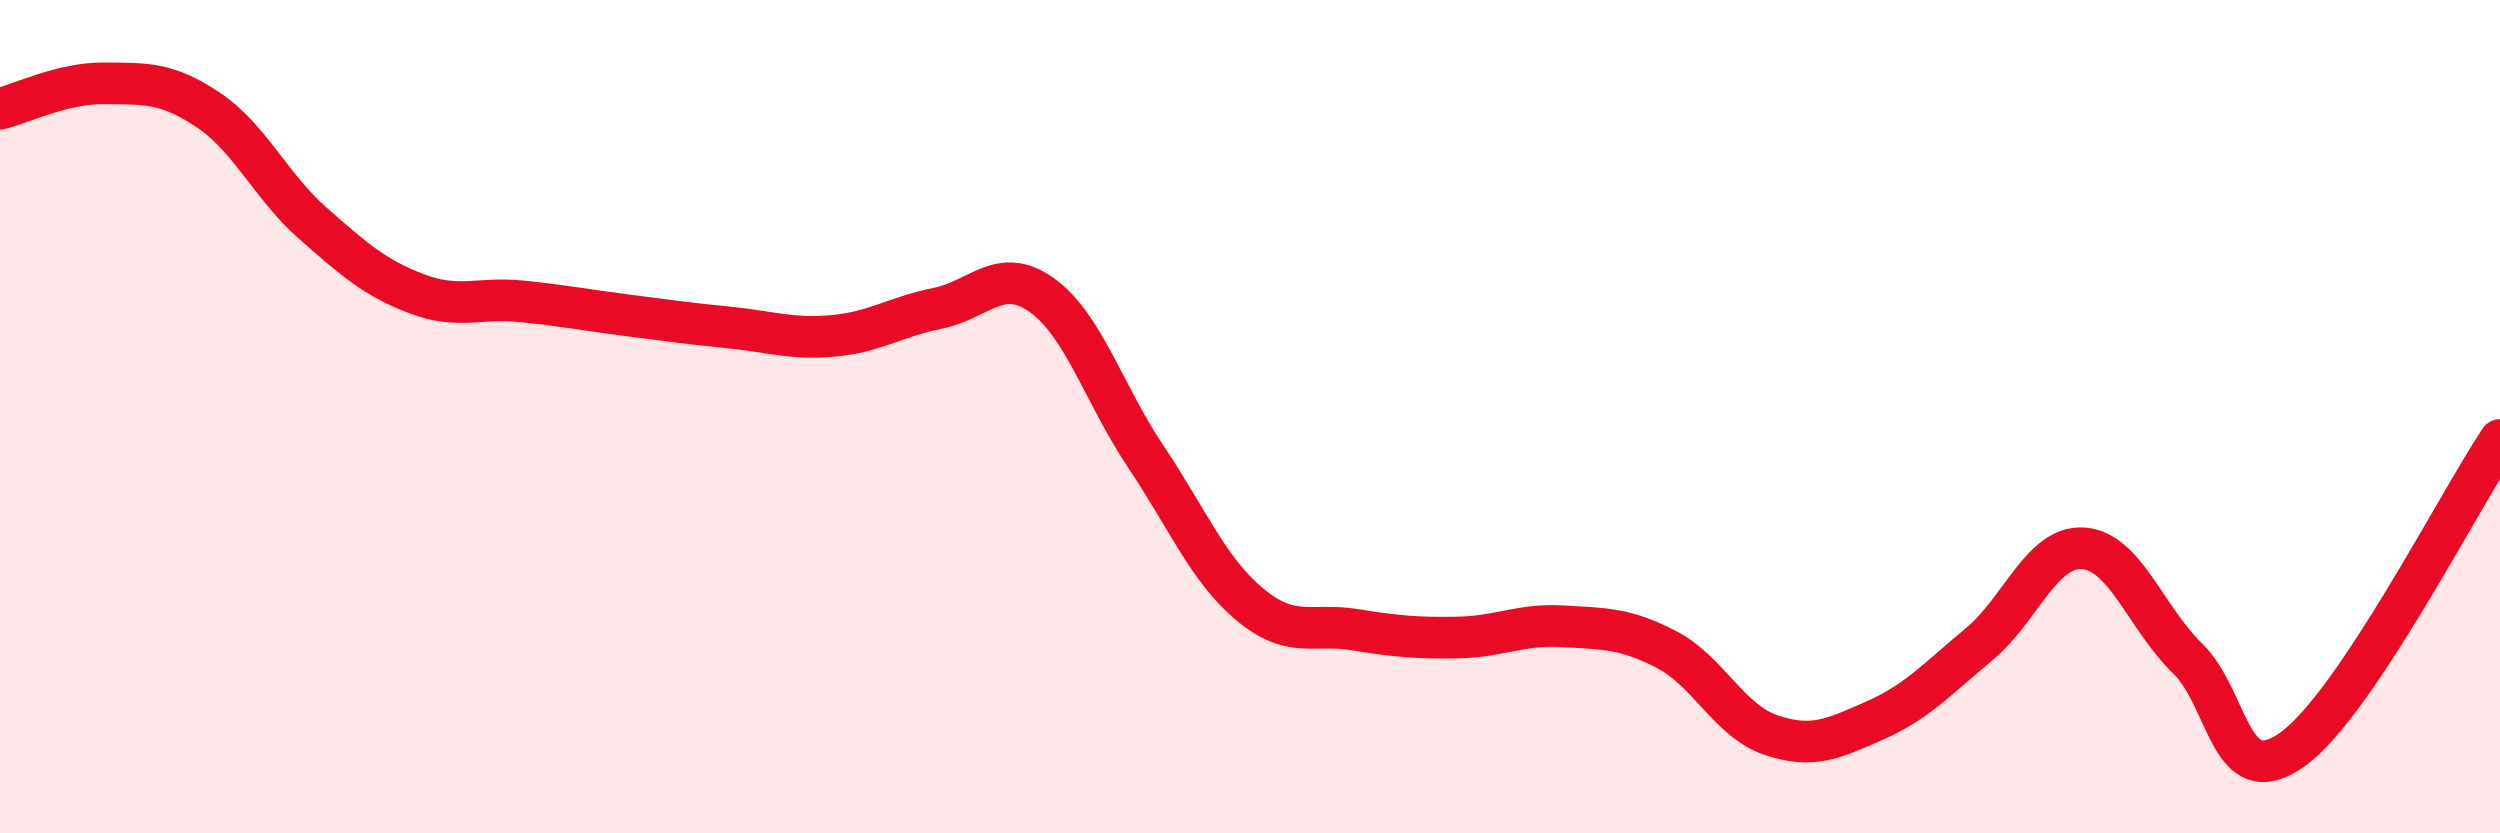
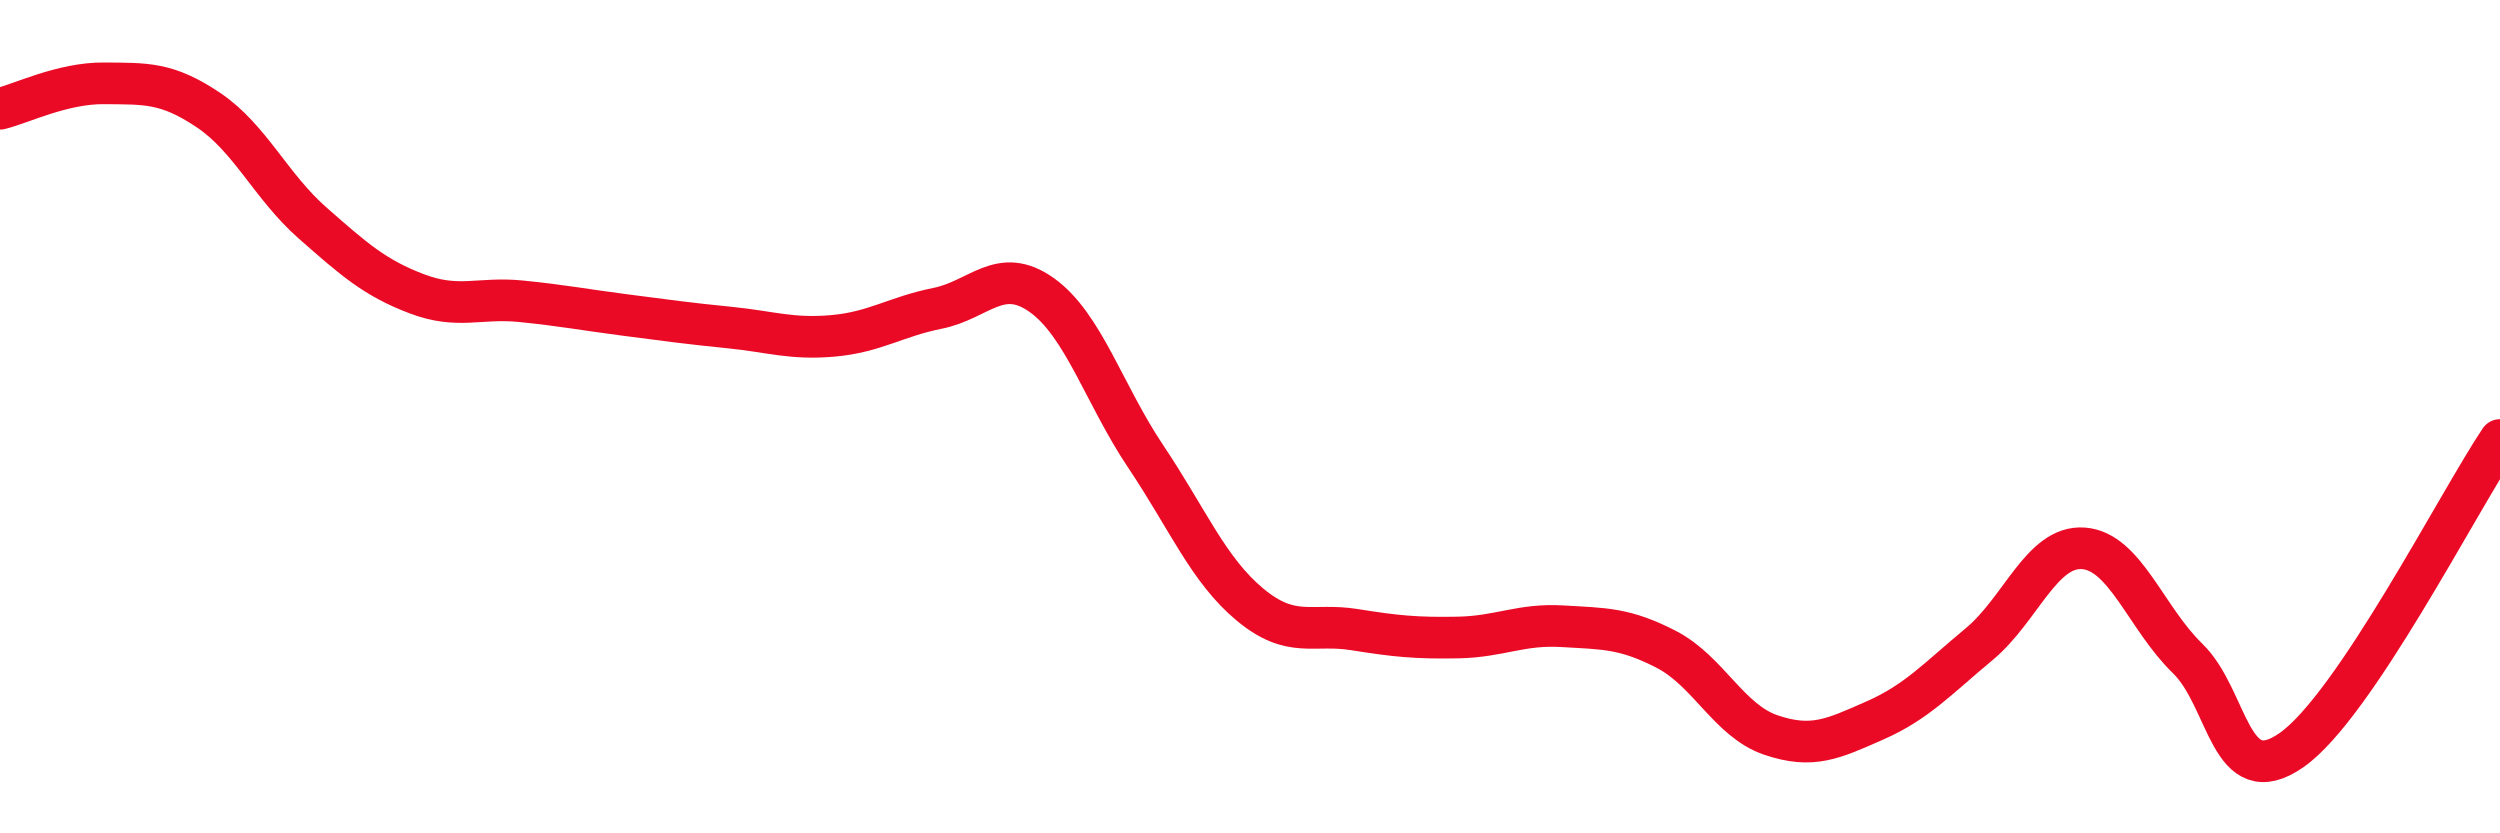
<svg xmlns="http://www.w3.org/2000/svg" width="60" height="20" viewBox="0 0 60 20">
-   <path d="M 0,2.61 C 0.5,2.49 1.5,1.99 2.5,2 C 3.5,2.01 4,1.97 5,2.64 C 6,3.31 6.5,4.47 7.5,5.35 C 8.5,6.23 9,6.67 10,7.05 C 11,7.43 11.5,7.13 12.5,7.23 C 13.5,7.33 14,7.43 15,7.56 C 16,7.69 16.5,7.76 17.5,7.86 C 18.5,7.96 19,8.15 20,8.06 C 21,7.97 21.5,7.6 22.5,7.4 C 23.5,7.2 24,6.37 25,7.08 C 26,7.79 26.5,9.47 27.5,10.96 C 28.5,12.45 29,13.68 30,14.51 C 31,15.34 31.5,14.95 32.5,15.11 C 33.5,15.27 34,15.32 35,15.3 C 36,15.28 36.5,14.97 37.5,15.03 C 38.5,15.09 39,15.07 40,15.59 C 41,16.11 41.5,17.3 42.5,17.64 C 43.5,17.98 44,17.73 45,17.29 C 46,16.85 46.5,16.29 47.5,15.46 C 48.5,14.63 49,13.09 50,13.16 C 51,13.23 51.5,14.83 52.5,15.8 C 53.5,16.77 53.5,19.05 55,18 C 56.5,16.95 59,12.05 60,10.56L60 20L0 20Z" fill="#EB0A25" opacity="0.1" stroke-linecap="round" stroke-linejoin="round" />
  <path d="M 0,2.61 C 0.5,2.49 1.5,1.99 2.5,2 C 3.5,2.01 4,1.97 5,2.64 C 6,3.31 6.5,4.47 7.5,5.35 C 8.5,6.23 9,6.67 10,7.05 C 11,7.43 11.5,7.13 12.5,7.23 C 13.5,7.33 14,7.43 15,7.56 C 16,7.69 16.5,7.76 17.5,7.86 C 18.5,7.96 19,8.15 20,8.06 C 21,7.97 21.5,7.6 22.5,7.4 C 23.5,7.2 24,6.37 25,7.08 C 26,7.79 26.5,9.47 27.5,10.96 C 28.5,12.45 29,13.68 30,14.51 C 31,15.34 31.5,14.95 32.5,15.11 C 33.5,15.27 34,15.32 35,15.3 C 36,15.28 36.5,14.97 37.5,15.03 C 38.5,15.09 39,15.07 40,15.59 C 41,16.11 41.5,17.3 42.5,17.64 C 43.5,17.98 44,17.73 45,17.29 C 46,16.85 46.5,16.29 47.5,15.46 C 48.5,14.63 49,13.09 50,13.16 C 51,13.23 51.5,14.83 52.5,15.8 C 53.5,16.77 53.5,19.05 55,18 C 56.5,16.95 59,12.05 60,10.56" stroke="#EB0A25" stroke-width="1" fill="none" stroke-linecap="round" stroke-linejoin="round" />
</svg>